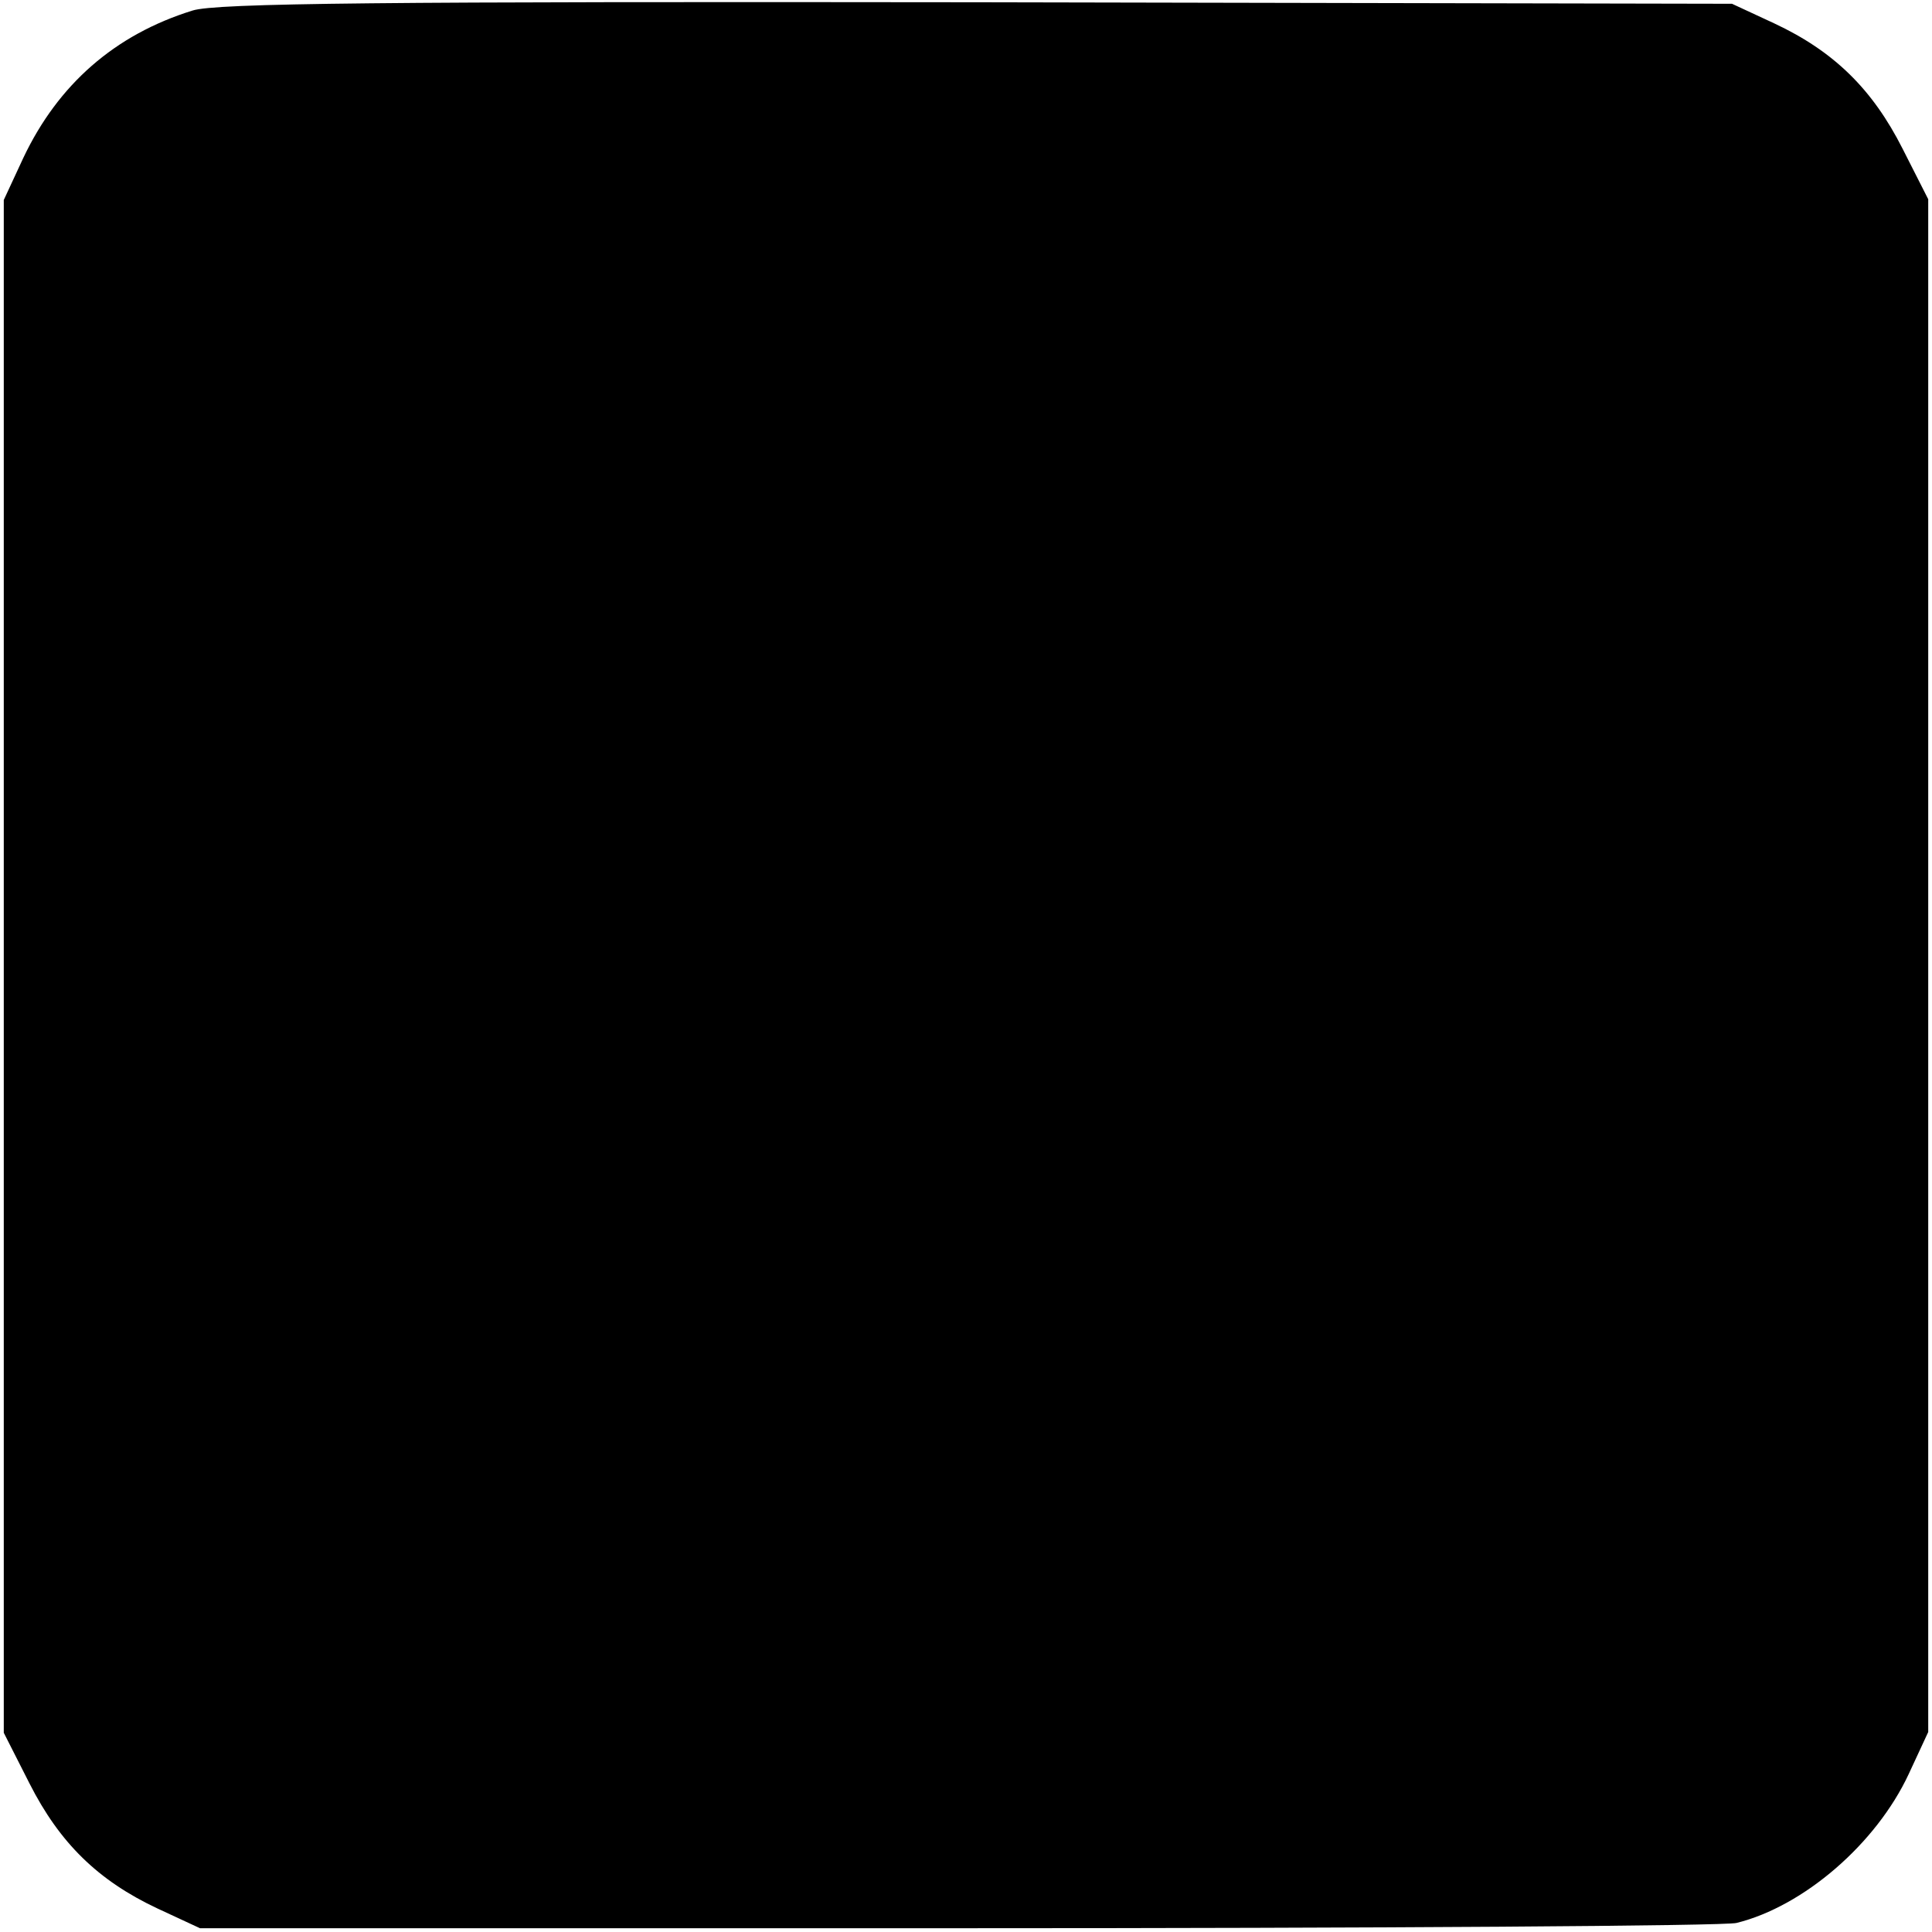
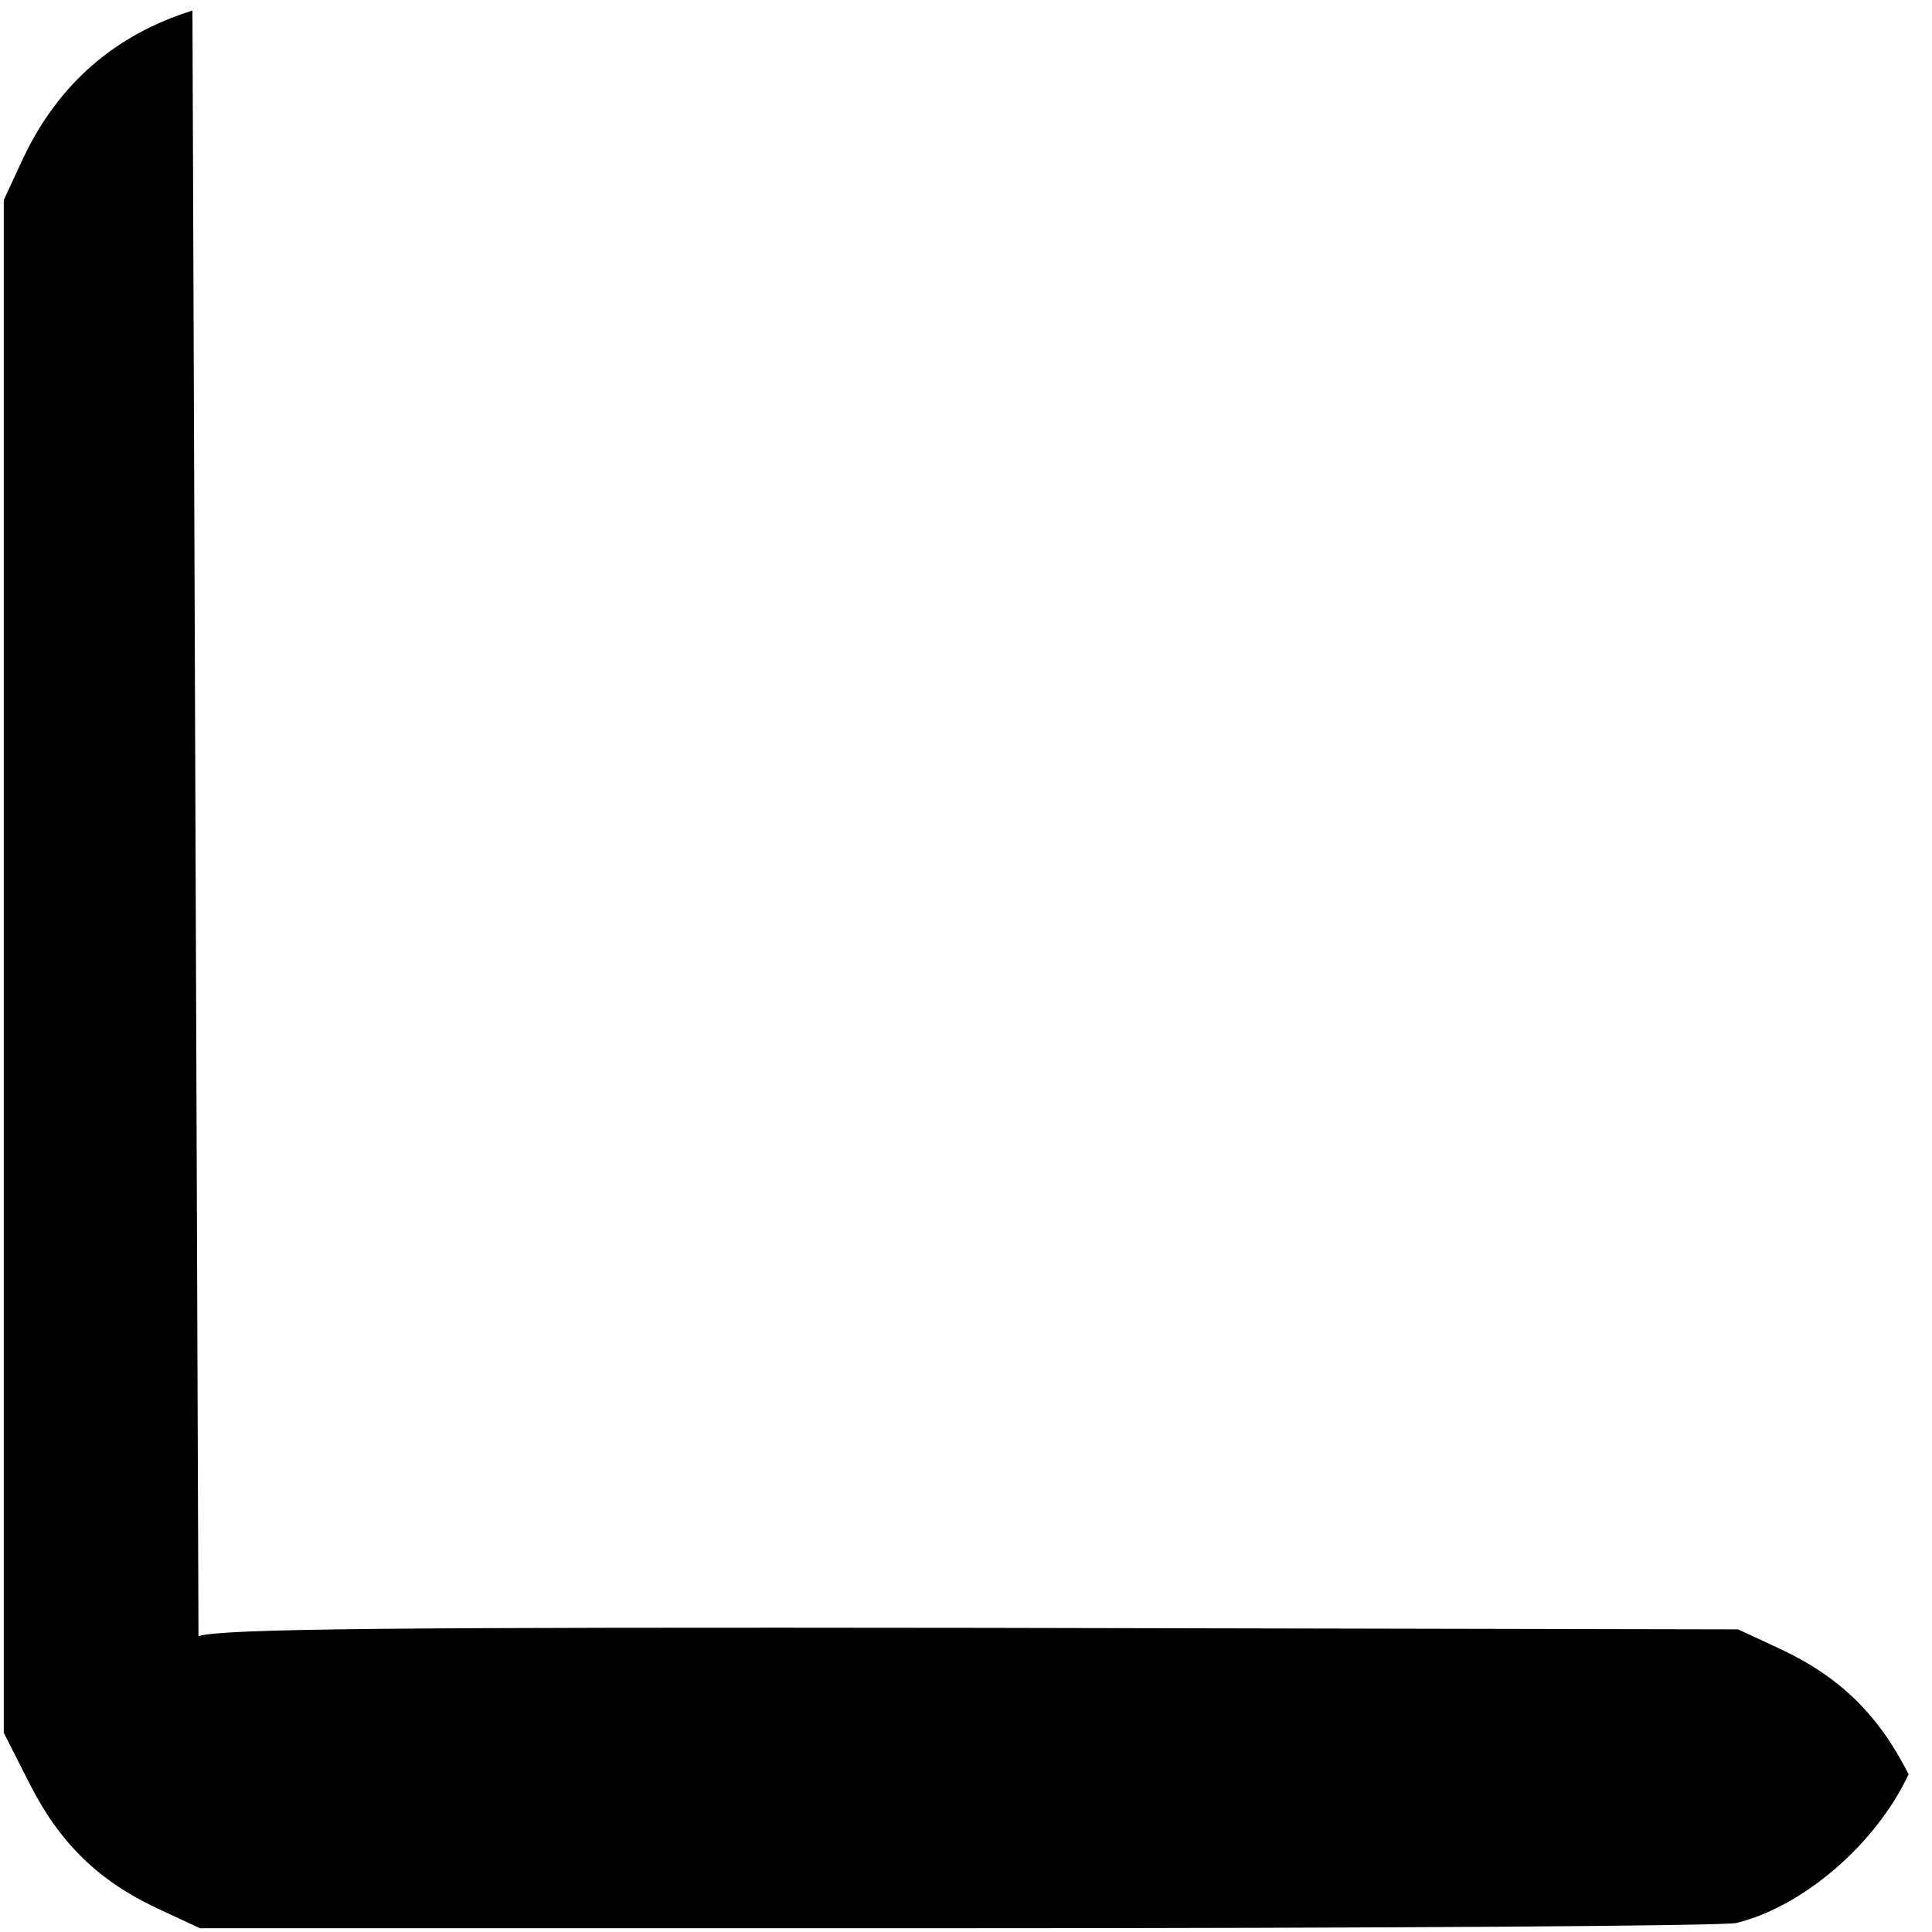
<svg xmlns="http://www.w3.org/2000/svg" version="1.0" width="256pt" height="256pt" viewBox="0 0 256 256" preserveAspectRatio="xMidYMid meet">
  <g transform="translate(0,256) scale(0.1,-0.1)" fill="#000000" stroke="none">
-     <path d="M255 2546 c-103 -32 -178 -98 -224 -195 l-26 -56 0 -1016 0 -1015 34 -67 c40 -79 91 -129 170 -166 l56 -26 1005 0 c553 0 1017 3 1031 7 89 22 185 105 228 197 l26 56 0 1016 0 1015 -34 67 c-40 79 -91 129 -170 166 l-56 26 -1000 2 c-787 1 -1009 -1 -1040 -11z" />
+     <path d="M255 2546 c-103 -32 -178 -98 -224 -195 l-26 -56 0 -1016 0 -1015 34 -67 c40 -79 91 -129 170 -166 l56 -26 1005 0 c553 0 1017 3 1031 7 89 22 185 105 228 197 c-40 79 -91 129 -170 166 l-56 26 -1000 2 c-787 1 -1009 -1 -1040 -11z" />
  </g>
</svg>